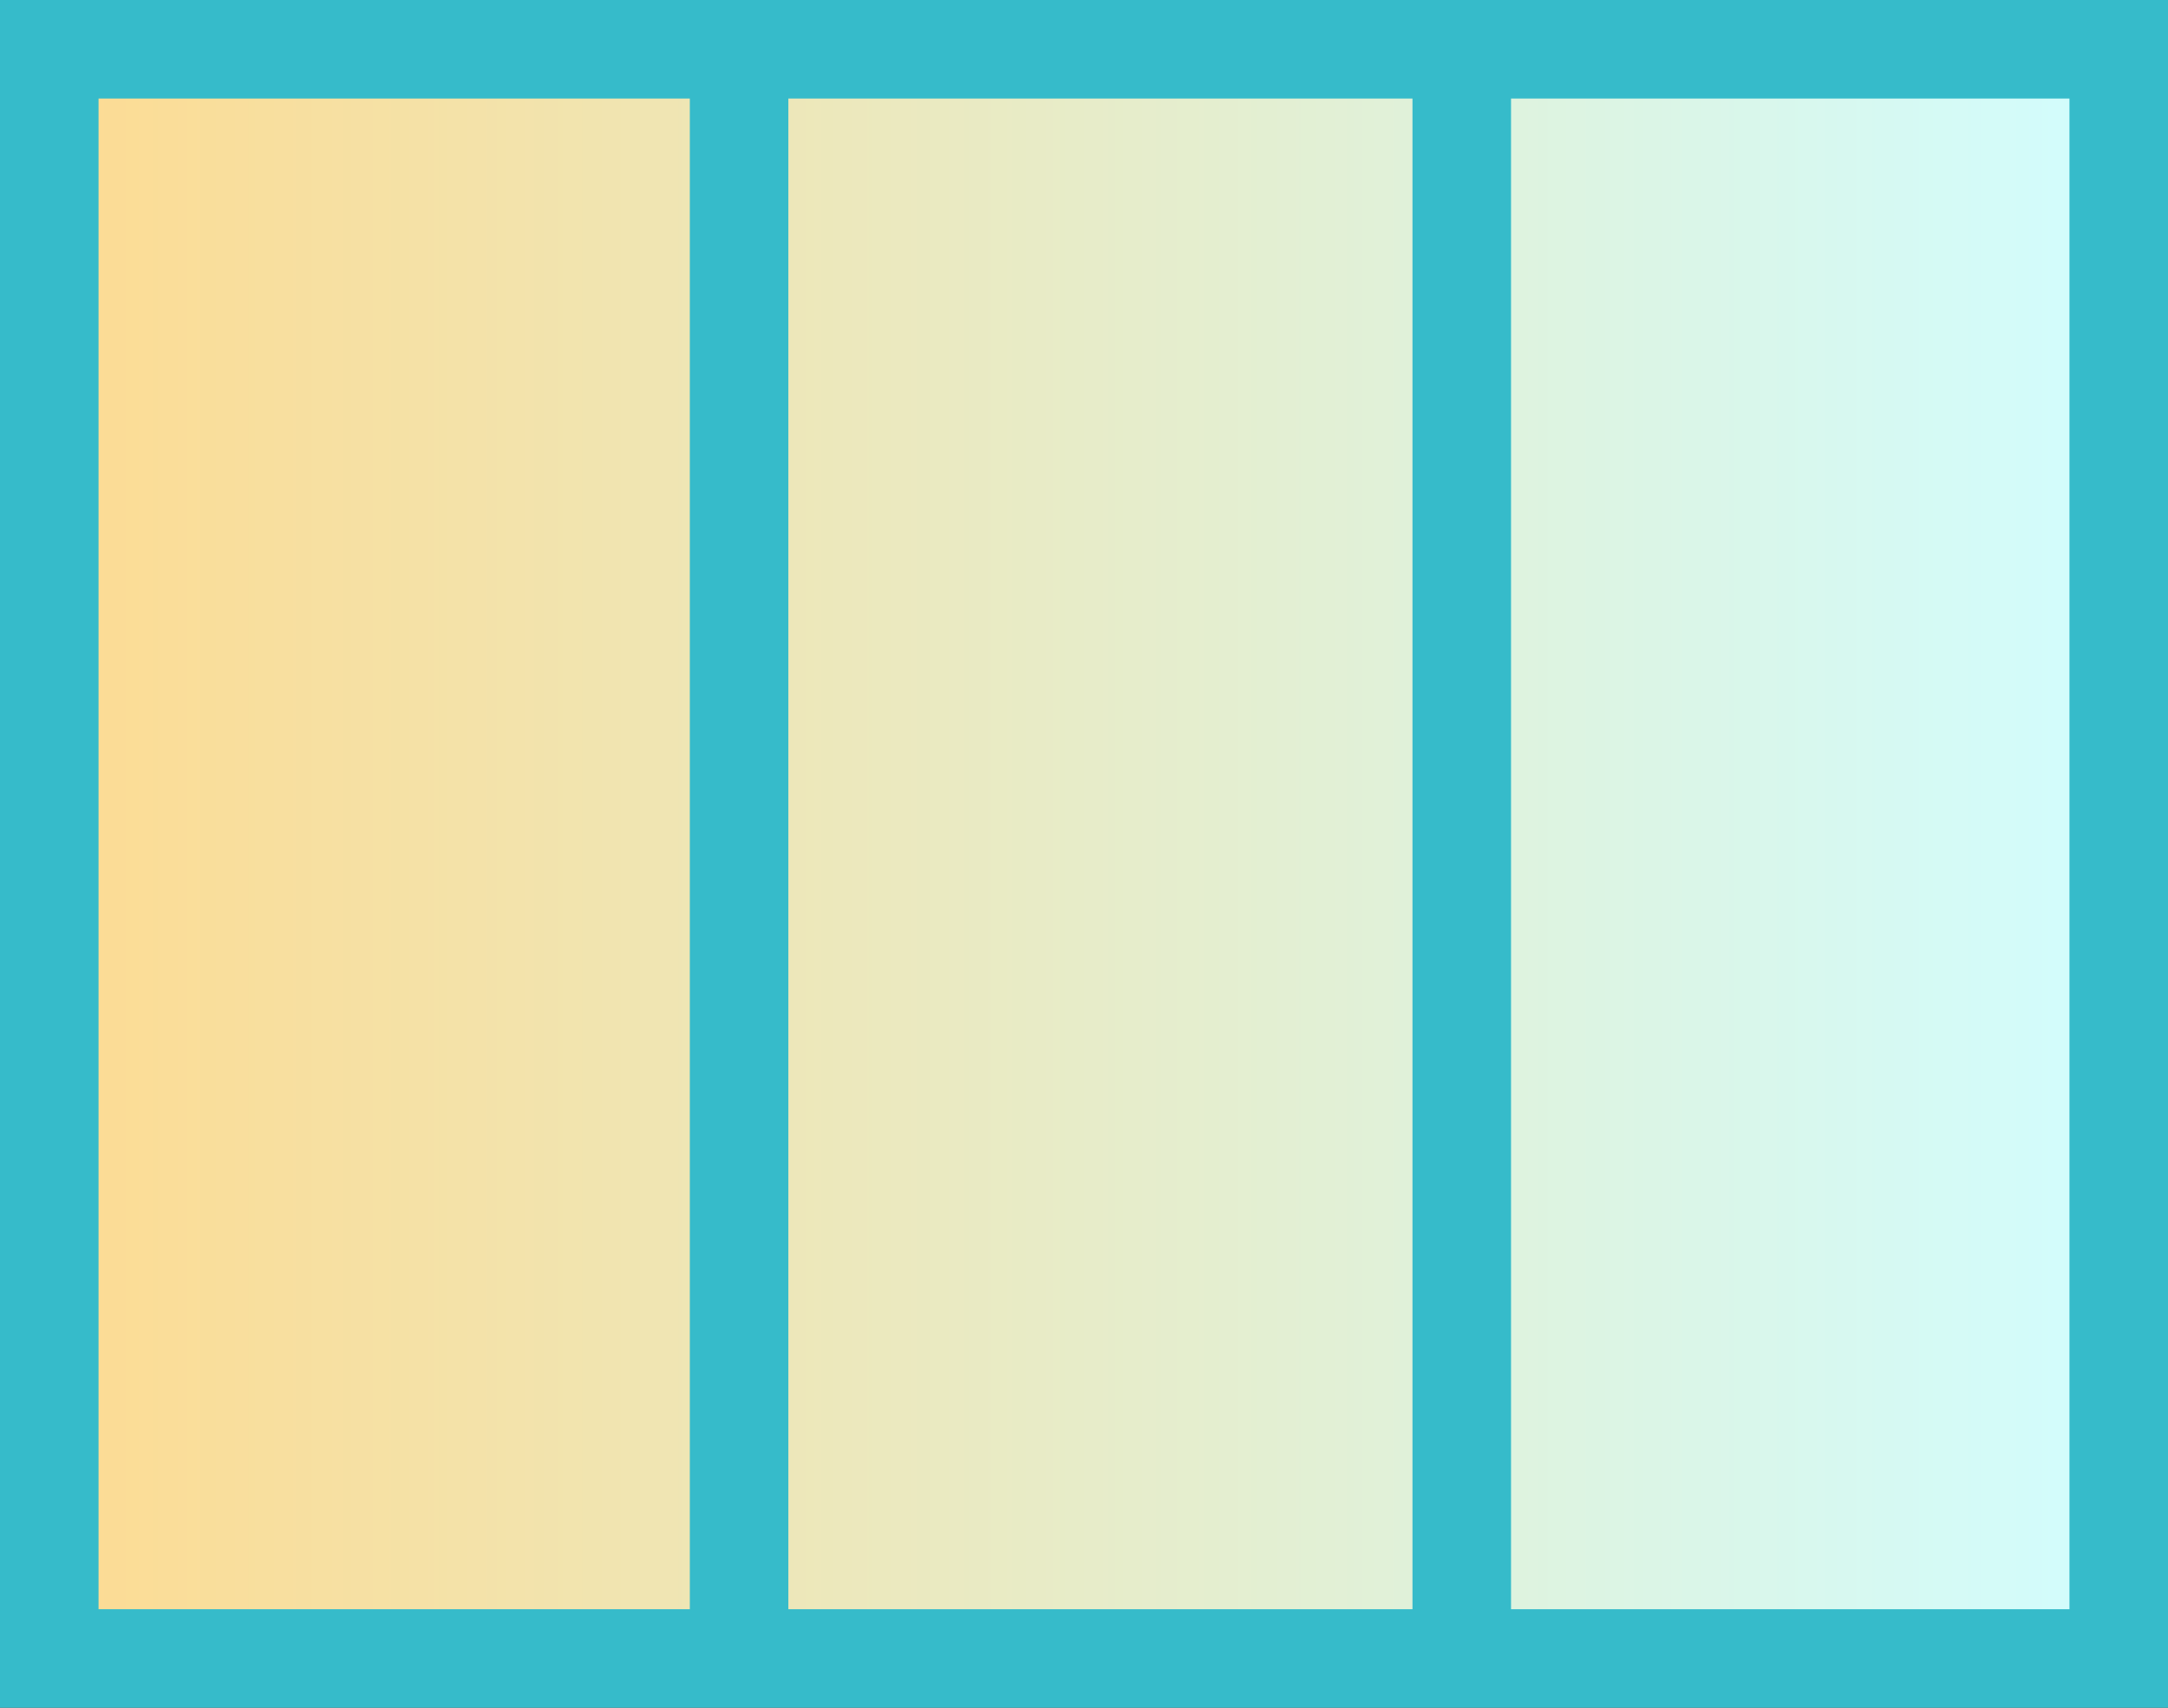
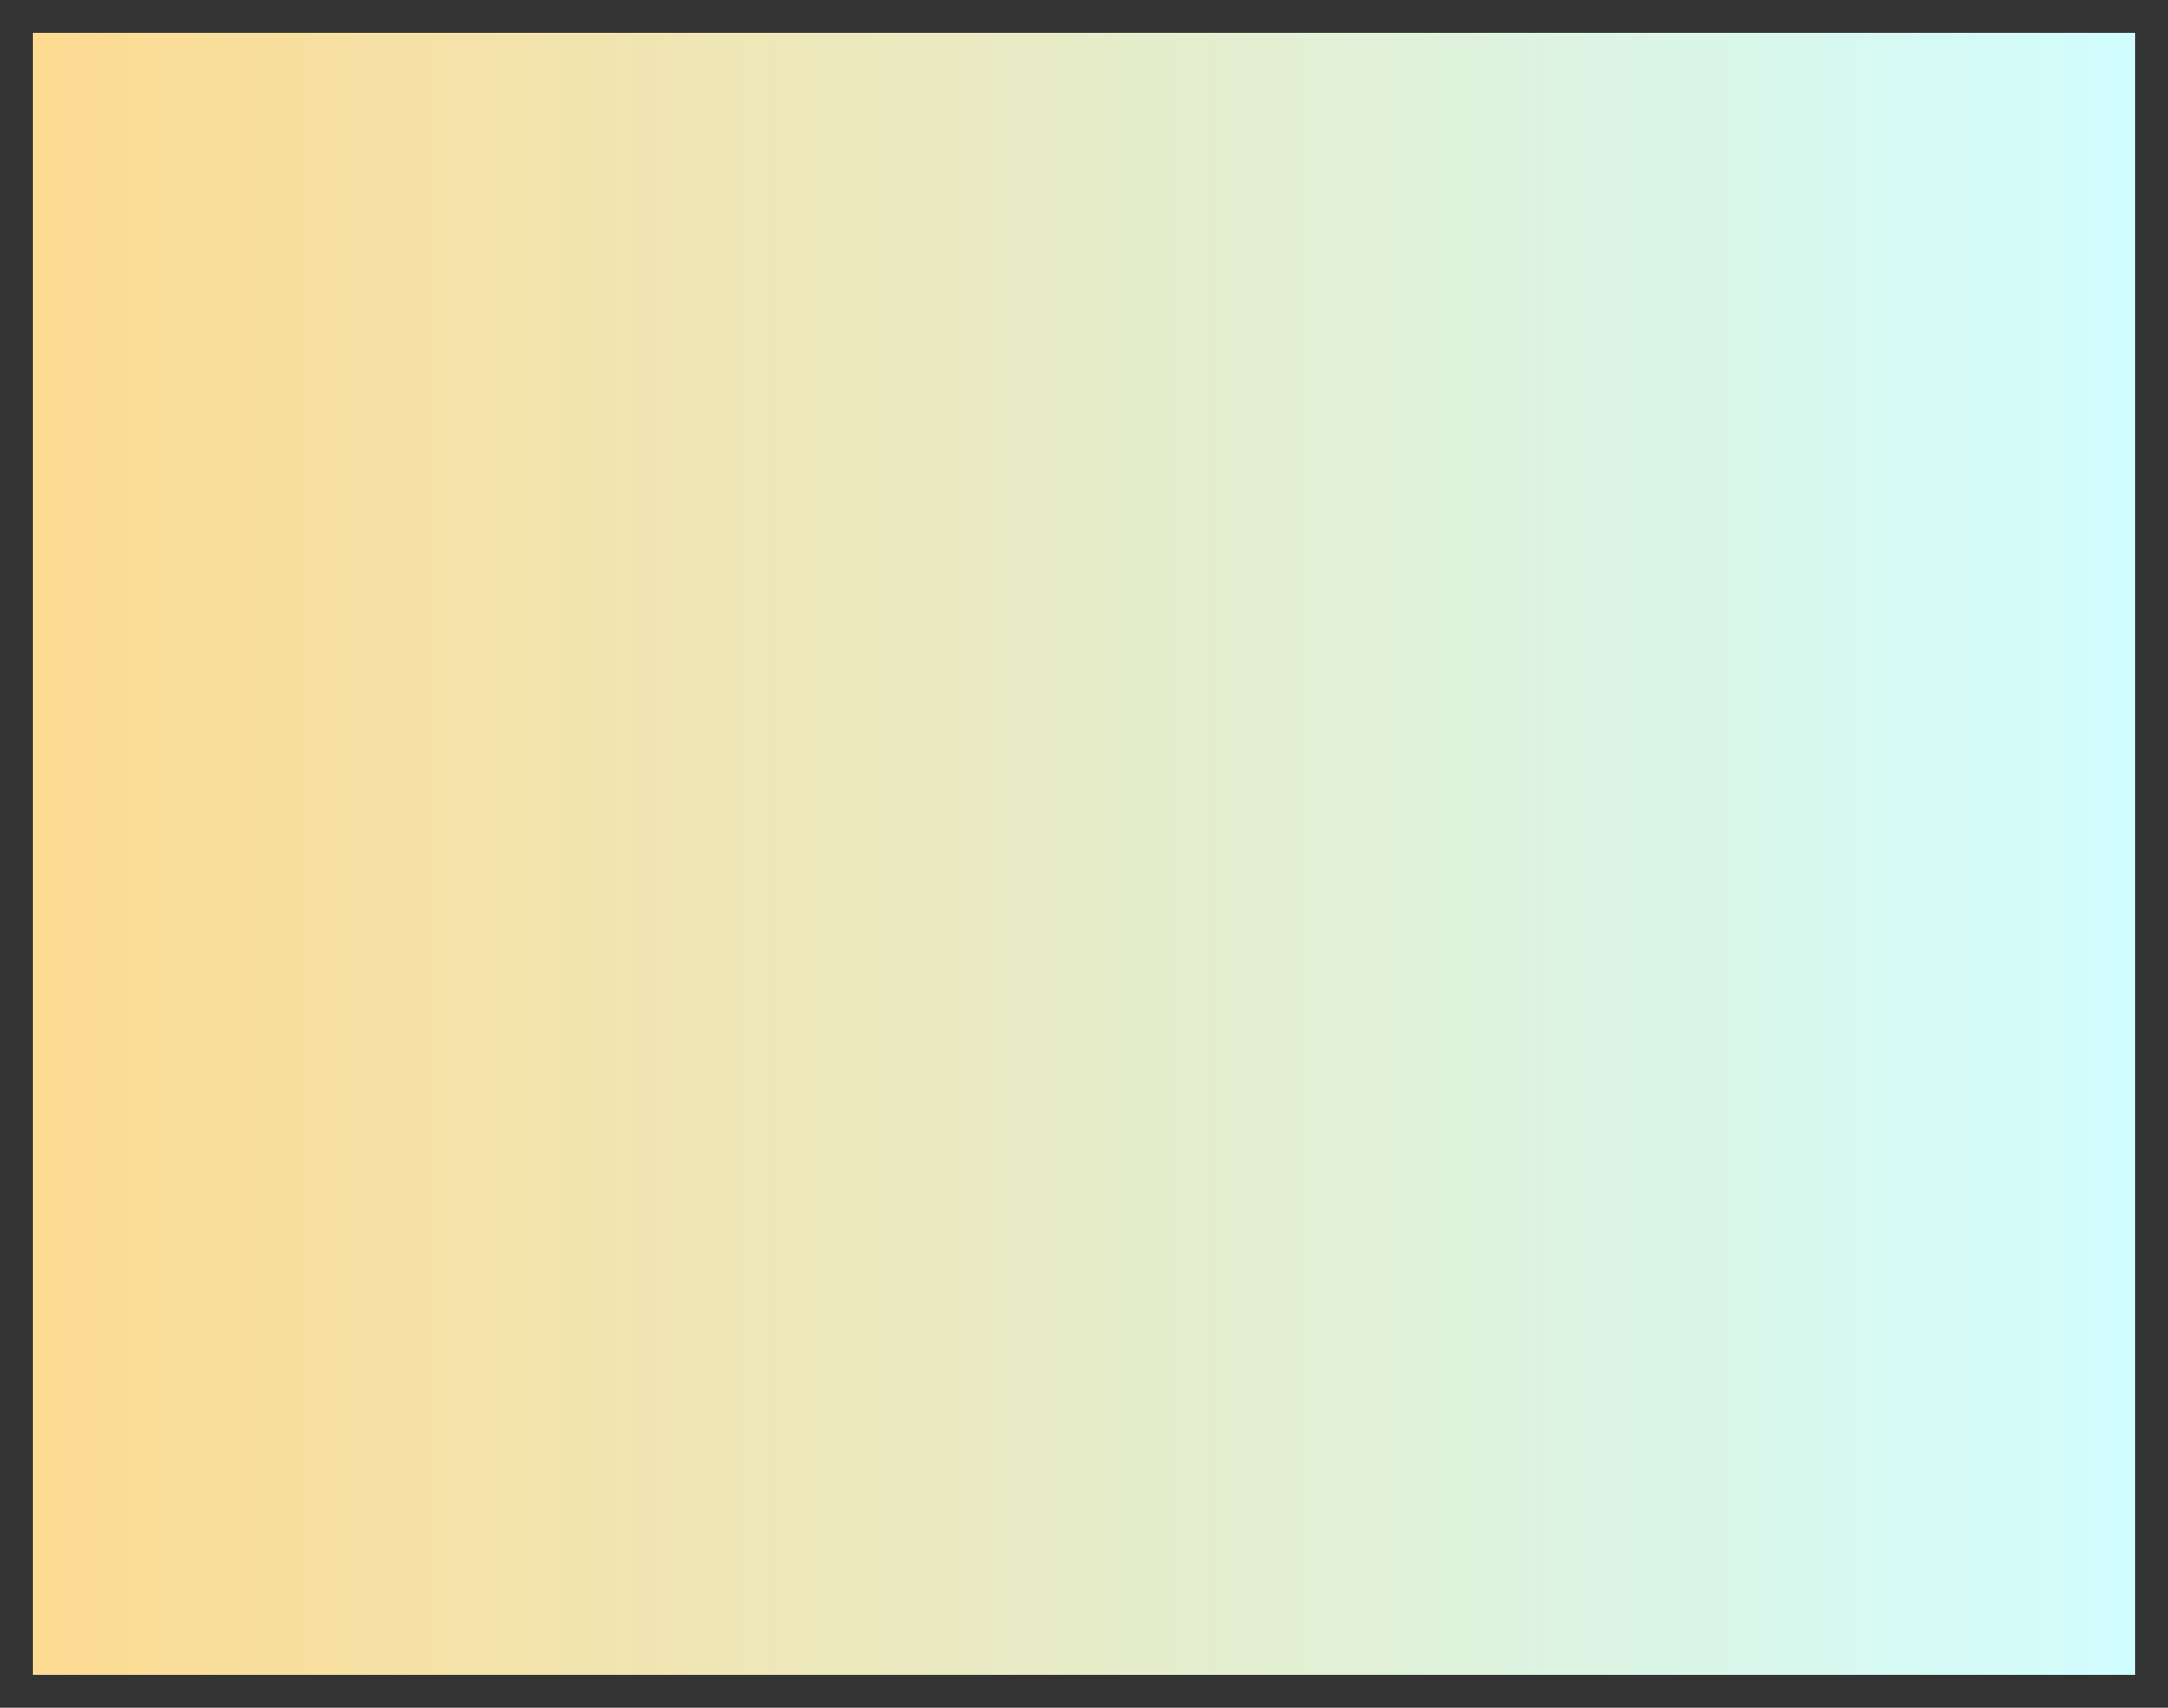
<svg xmlns="http://www.w3.org/2000/svg" width="66" height="52" viewBox="0 0 66 52" fill="none">
  <rect x="0" y="0" width="66" height="52" fill="#333333" stroke="none" />
  <rect x="1" y="1" width="64" height="50" fill="url(#paint0_linear_511_2375)" />
-   <path fill-rule="evenodd" clip-rule="evenodd" d="M63 3H46V49H63V3ZM24 3H43V49H24V3ZM21 3H3V49H21V3ZM3 0H0V3V49V52H3H63H66V49V3V0H63H3Z" fill="#36BBCA" />
  <defs>
    <linearGradient id="paint0_linear_511_2375" x1="1" y1="26" x2="65" y2="26" gradientUnits="userSpaceOnUse">
      <stop stop-color="#FDDB92" />
      <stop offset="1" stop-color="#D1FDFF" />
    </linearGradient>
  </defs>
</svg>